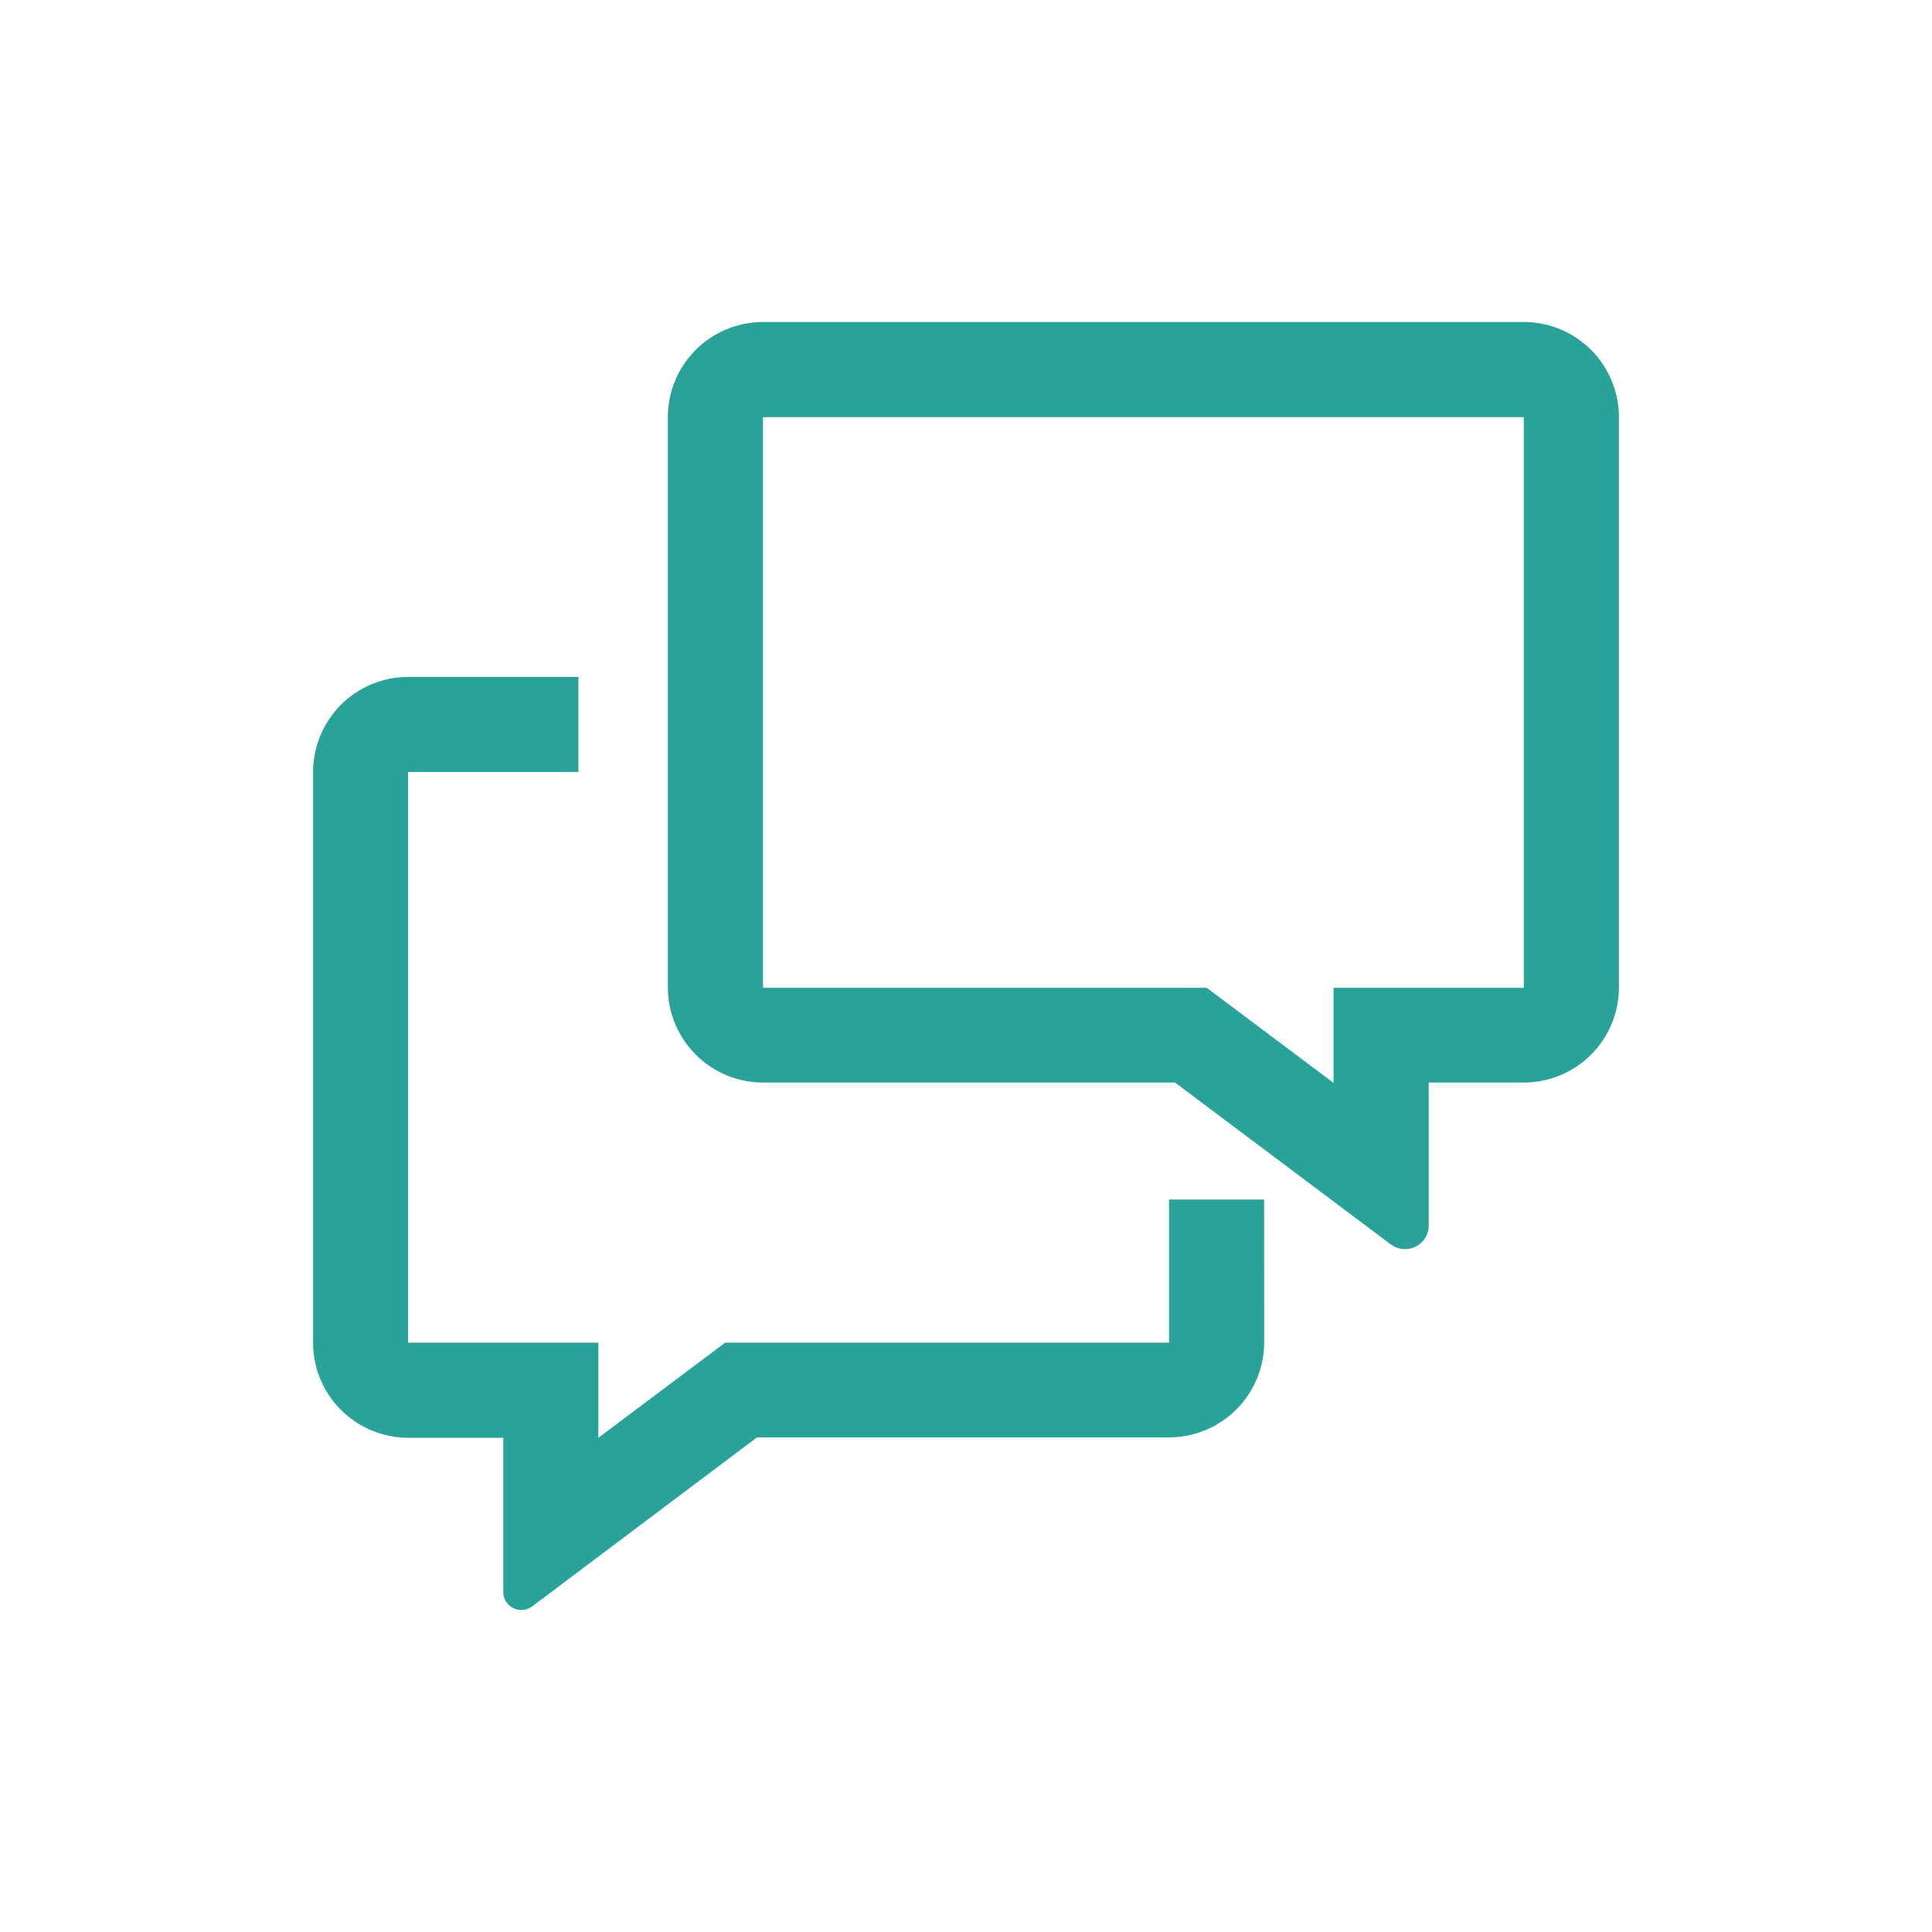
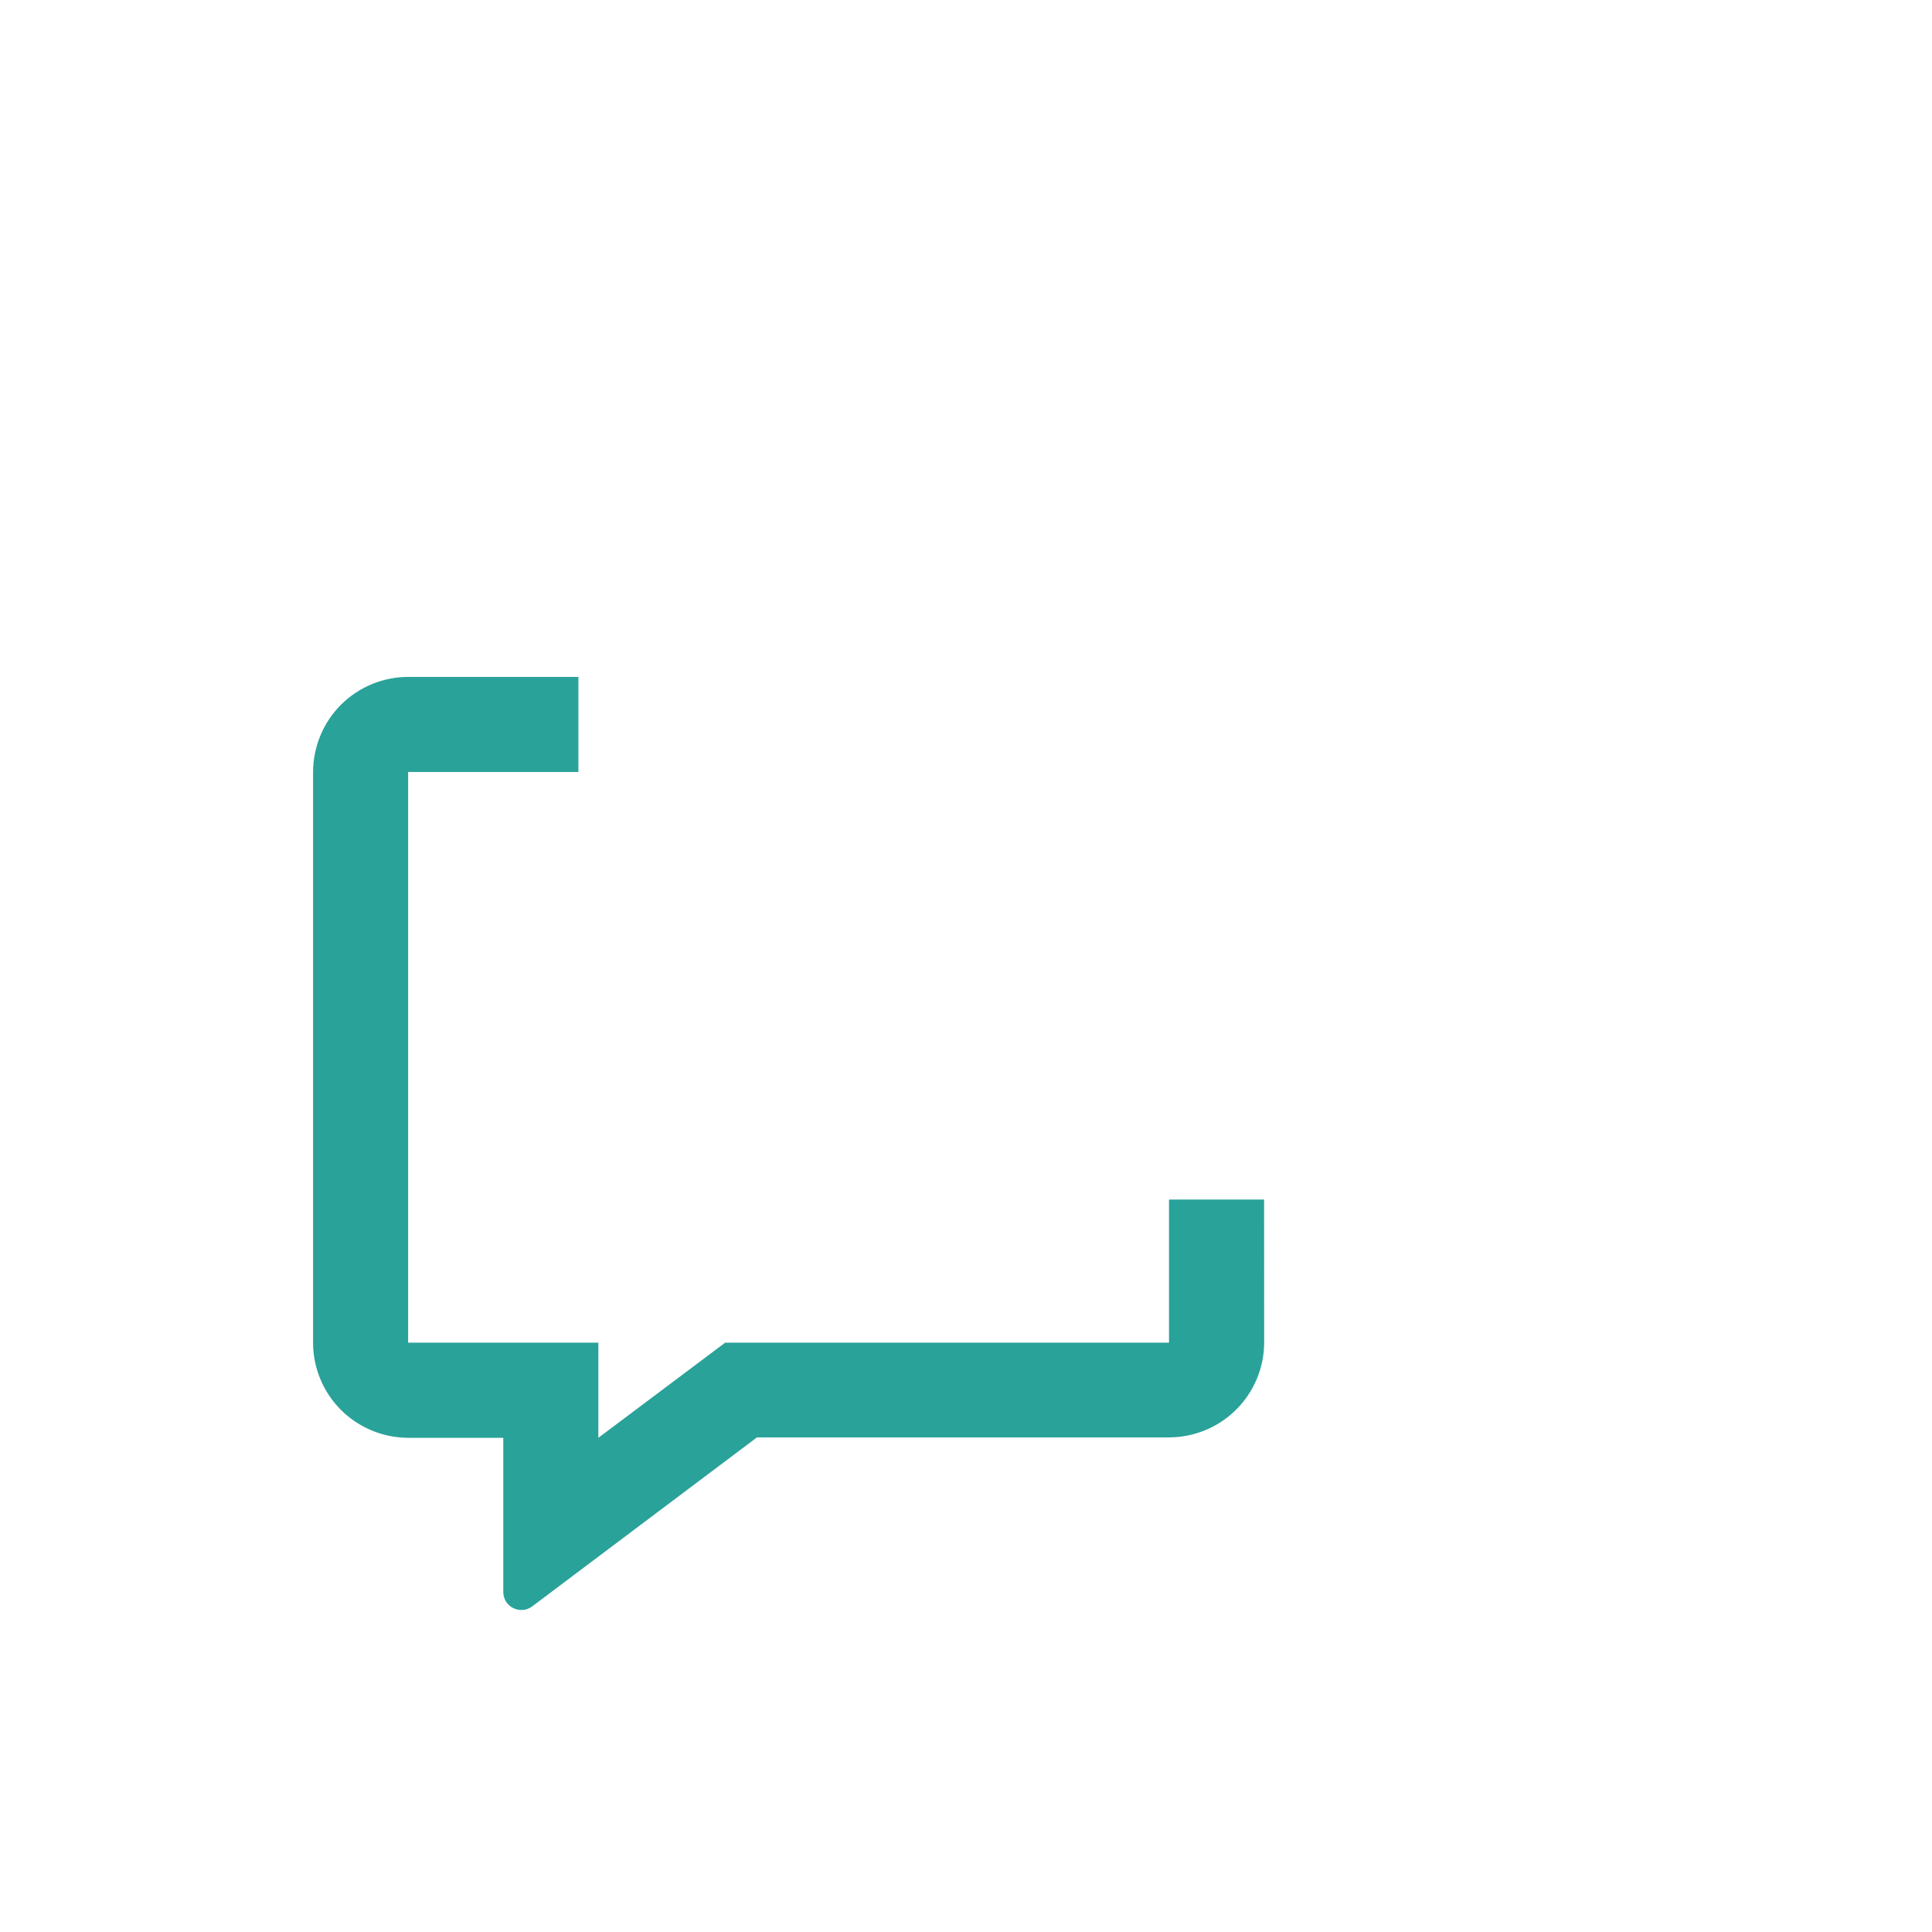
<svg xmlns="http://www.w3.org/2000/svg" width="24" height="24" viewBox="0 0 24 24" fill="none">
-   <path d="M20.111 5.182C20.111 4.868 19.986 4.568 19.765 4.346C19.543 4.125 19.242 4 18.929 4H9.478C9.165 4 8.864 4.125 8.643 4.346C8.421 4.568 8.296 4.868 8.296 5.182V12.267C8.297 12.58 8.421 12.88 8.643 13.101C8.864 13.323 9.164 13.447 9.477 13.448H14.597L17.279 15.46C17.323 15.492 17.374 15.512 17.429 15.516C17.483 15.521 17.537 15.511 17.586 15.486C17.634 15.462 17.675 15.425 17.704 15.379C17.733 15.332 17.748 15.279 17.748 15.225V13.448H18.929C19.242 13.447 19.543 13.323 19.764 13.102C19.986 12.88 20.11 12.58 20.111 12.267V5.182ZM18.929 12.271H16.566V13.452L14.991 12.271H9.478V5.182H18.929V12.271Z" fill="#29A29A" />
  <path d="M15.703 14.901H14.522V16.679H9.008L7.433 17.861V16.679H5.07V9.59H7.185V8.409H5.07C4.757 8.409 4.457 8.534 4.235 8.755C4.014 8.977 3.89 9.277 3.889 9.59V16.679C3.889 16.992 4.014 17.293 4.235 17.514C4.457 17.736 4.758 17.86 5.071 17.861H6.252V19.776C6.252 19.817 6.263 19.858 6.285 19.894C6.307 19.929 6.338 19.958 6.375 19.976C6.413 19.995 6.454 20.003 6.496 19.999C6.537 19.996 6.577 19.981 6.61 19.956L9.403 17.856H14.522C14.835 17.855 15.136 17.731 15.357 17.51C15.579 17.288 15.704 16.988 15.704 16.675L15.703 14.901Z" fill="#29A29A" />
</svg>